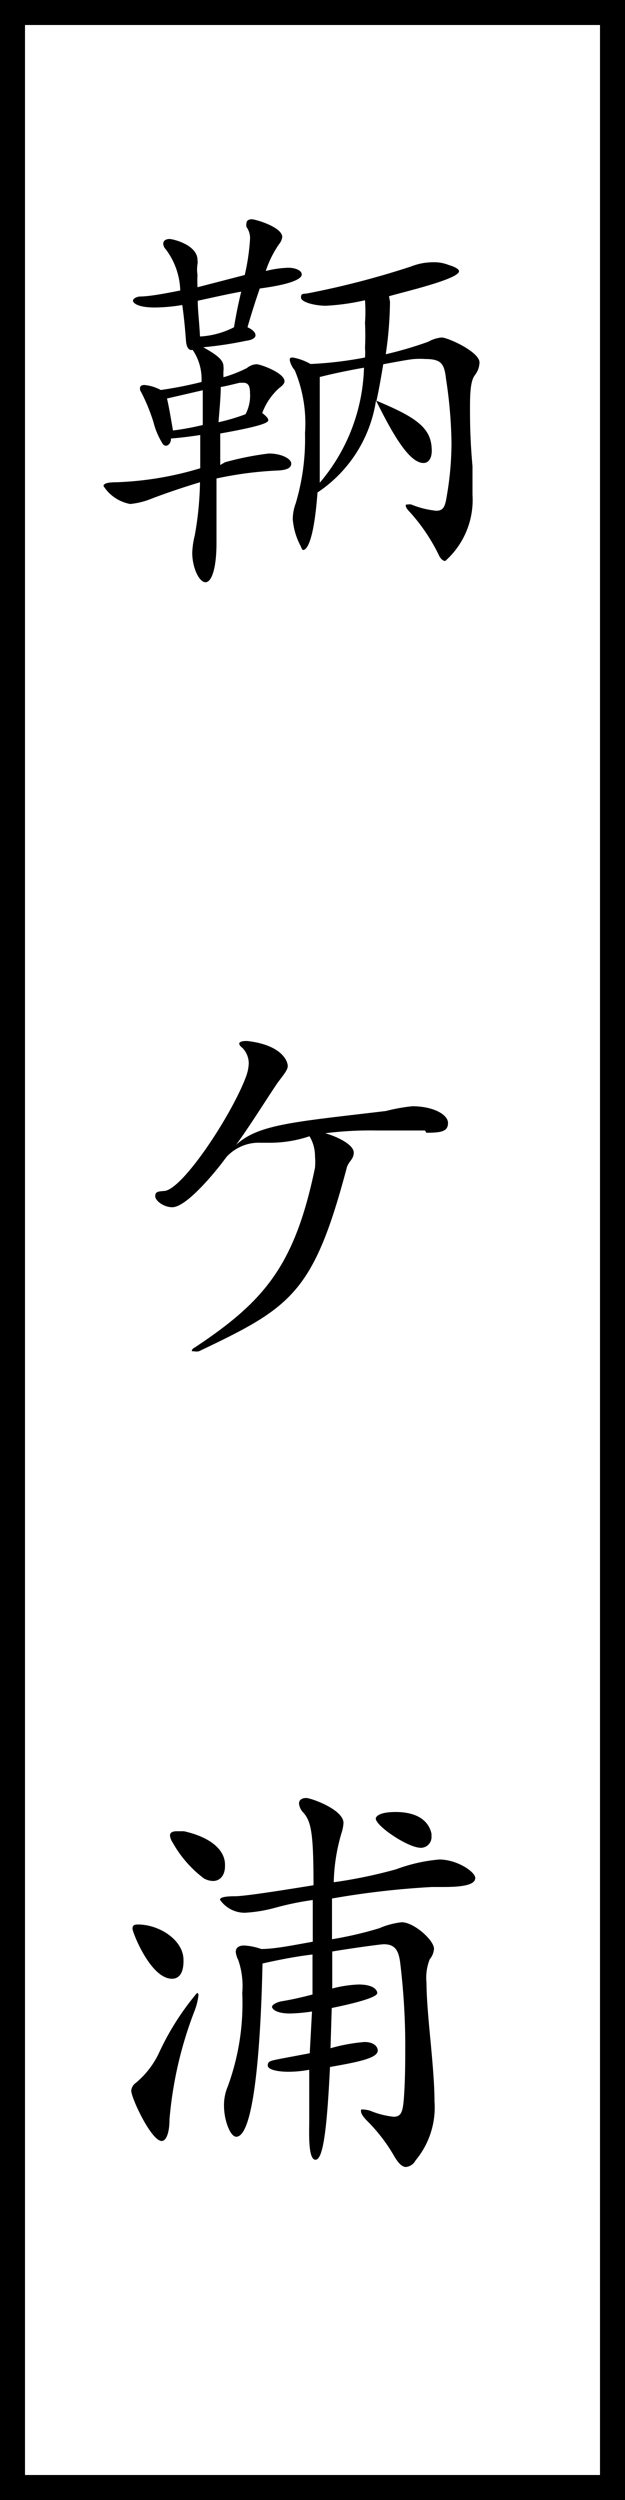
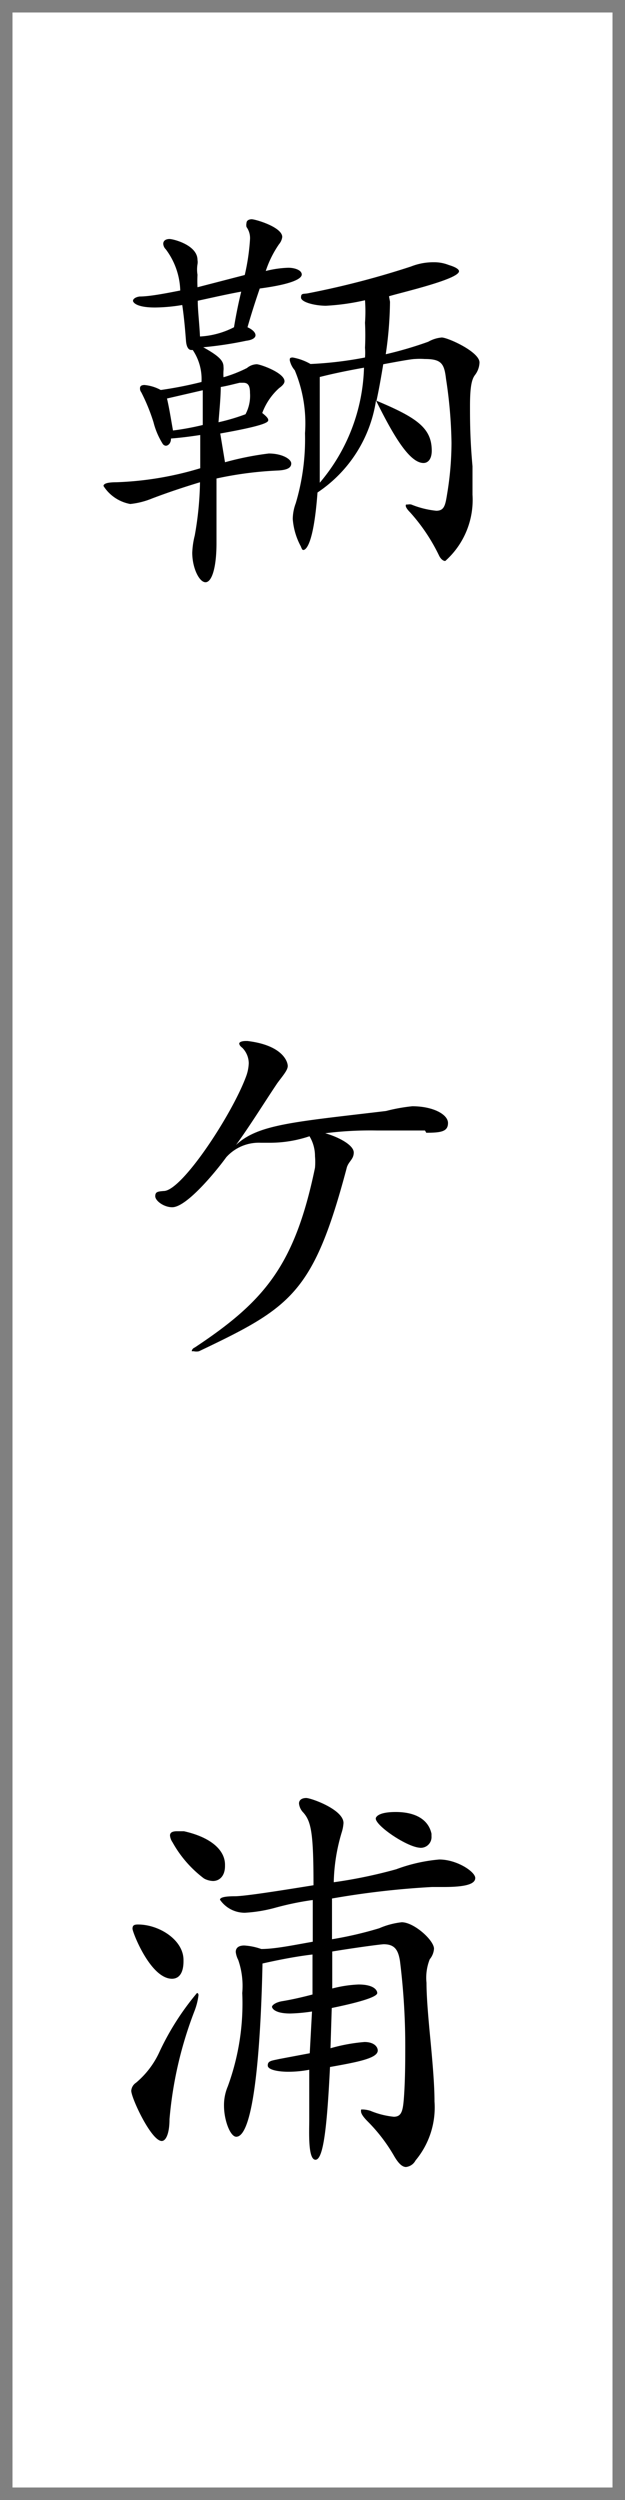
<svg xmlns="http://www.w3.org/2000/svg" viewBox="0 0 25 100">
  <rect x="0" y="0" width="25" height="100" fill="#808080" stroke="none" />
  <defs>
    <style>.cls-1{fill:#fff;}</style>
  </defs>
  <g id="レイヤー_2" data-name="レイヤー 2">
    <g id="コンテンツ">
      <rect class="cls-1" x="0.5" y="0.5" width="24" height="99" />
-       <path d="M24,1V99H1V1H24m1-1H0V100H25V0Z" />
-       <path d="M9,18.49a12,12,0,0,1,1.75-.35c.53,0,.9.22.9.4s-.18.26-.52.28a14.44,14.44,0,0,0-2.47.32c0,.78,0,1.56,0,2.16,0,.15,0,.29,0,.42,0,1-.19,1.57-.44,1.57s-.53-.57-.53-1.18a3.27,3.27,0,0,1,.1-.69A13.09,13.09,0,0,0,8,19.29c-.56.17-1.21.38-1.92.65a3.11,3.11,0,0,1-.87.22,1.61,1.61,0,0,1-1.07-.72q0-.15.51-.15a13.05,13.05,0,0,0,3.36-.56c0-.37,0-.82,0-1.33-.39.06-.78.11-1.17.14,0,.2-.12.29-.21.29a.17.17,0,0,1-.13-.09,3,3,0,0,1-.36-.85,7.57,7.57,0,0,0-.49-1.2.24.24,0,0,1-.05-.16c0-.08.05-.13.18-.13a1.67,1.67,0,0,1,.65.2,15.7,15.7,0,0,0,1.63-.32A2.08,2.08,0,0,0,7.71,14l-.06,0c-.11,0-.19-.12-.21-.36s-.06-.83-.15-1.44a6.87,6.87,0,0,1-1.09.1c-.74,0-.88-.2-.88-.27s.1-.15.27-.17c.41,0,1.11-.14,1.62-.24a2.88,2.88,0,0,0-.58-1.65.33.33,0,0,1-.1-.22c0-.12.1-.19.25-.19s1.12.24,1.12.84a.5.5,0,0,1,0,.17,1.31,1.31,0,0,0,0,.42,5,5,0,0,0,0,.5L9.79,11A8.66,8.66,0,0,0,10,9.58a.76.76,0,0,0-.14-.5.37.37,0,0,1,0-.16c0-.08.07-.15.21-.15s1.22.31,1.22.71a.56.56,0,0,1-.13.29,4.18,4.18,0,0,0-.53,1.07,4.17,4.17,0,0,1,.9-.13c.27,0,.54.1.54.27s-.39.39-1.68.56c-.14.41-.31.92-.49,1.55.22.1.32.22.32.32s-.12.19-.37.22a14.77,14.77,0,0,1-1.72.26c.63.35.81.54.81.78a.76.76,0,0,1,0,.15,2,2,0,0,0,0,.27,5.39,5.39,0,0,0,.94-.37.63.63,0,0,1,.39-.15c.14,0,1.11.34,1.11.68q0,.12-.21.27a2.5,2.5,0,0,0-.68,1c.15.12.24.21.24.28s0,.2-1.92.54c0,.34,0,.78,0,1.26ZM6.68,15.94c.1.43.17.9.24,1.28A10.91,10.91,0,0,0,8.11,17c0-.44,0-.88,0-1.39Zm3-4.28c-.56.1-1.17.24-1.77.37,0,.38.06.84.09,1.43a3.37,3.37,0,0,0,1.36-.37C9.45,12.54,9.55,12.07,9.65,11.66ZM10,15.72c0-.3-.08-.41-.27-.41l-.14,0c-.22.05-.47.12-.76.17,0,.39-.05.9-.09,1.41a8.16,8.16,0,0,0,1.08-.32A1.57,1.57,0,0,0,10,15.72Zm5.6-3.65a15.22,15.22,0,0,1-.17,2.1,15.09,15.09,0,0,0,1.7-.5,1.31,1.31,0,0,1,.54-.17c.24,0,1.51.57,1.51,1A.87.87,0,0,1,19,15c-.14.18-.2.51-.2,1.25,0,.55,0,1.3.1,2.4,0,.44,0,.82,0,1.14a3.27,3.27,0,0,1-1.09,2.65c-.08,0-.17-.07-.24-.2a7.31,7.31,0,0,0-1.17-1.75c-.12-.12-.17-.21-.17-.26s0-.05.09-.05a.34.34,0,0,1,.13,0,3.57,3.57,0,0,0,1,.25c.31,0,.36-.2.43-.64a12.62,12.62,0,0,0,.18-2.08,18.43,18.43,0,0,0-.22-2.56c-.07-.6-.18-.79-.85-.79a2.82,2.82,0,0,0-.39,0c-.13,0-.63.09-1.27.21-.09.54-.17,1-.27,1.46,1.63.68,2.21,1.1,2.21,2,0,.32-.14.49-.33.49-.58,0-1.25-1.19-1.9-2.5A5.39,5.39,0,0,1,12.7,19.7C12.53,22,12.17,22,12.13,22s-.06-.05-.1-.15a2.73,2.73,0,0,1-.32-1.09,1.86,1.86,0,0,1,.12-.63,9,9,0,0,0,.37-2.8,5.52,5.52,0,0,0-.41-2.52.89.89,0,0,1-.2-.4c0-.07,0-.11.12-.11a2.21,2.21,0,0,1,.71.26,14.89,14.89,0,0,0,2.18-.26,2.47,2.47,0,0,0,0-.39,10.18,10.18,0,0,0,0-1,6.17,6.17,0,0,0,0-.9,9.09,9.09,0,0,1-1.56.22c-.44,0-1-.14-1-.33s.1-.13.29-.17a34,34,0,0,0,4.11-1.07,2.42,2.42,0,0,1,.92-.17,1.55,1.55,0,0,1,.59.11c.27.08.41.17.41.25,0,.32-2.31.85-2.8,1Zm-1,2.63c-.56.1-1.18.22-1.81.38,0,.52,0,1.15,0,1.76s0,1.23,0,1.72c0,.26,0,.51,0,.75A7.42,7.42,0,0,0,14.56,14.7Z" />
+       <path d="M9,18.49a12,12,0,0,1,1.75-.35c.53,0,.9.22.9.4s-.18.26-.52.28a14.44,14.44,0,0,0-2.47.32c0,.78,0,1.56,0,2.16,0,.15,0,.29,0,.42,0,1-.19,1.57-.44,1.57s-.53-.57-.53-1.18a3.27,3.27,0,0,1,.1-.69A13.09,13.09,0,0,0,8,19.29c-.56.17-1.21.38-1.92.65a3.11,3.11,0,0,1-.87.22,1.61,1.61,0,0,1-1.07-.72q0-.15.51-.15a13.05,13.05,0,0,0,3.36-.56c0-.37,0-.82,0-1.33-.39.06-.78.11-1.17.14,0,.2-.12.29-.21.29a.17.17,0,0,1-.13-.09,3,3,0,0,1-.36-.85,7.57,7.57,0,0,0-.49-1.2.24.24,0,0,1-.05-.16c0-.08.05-.13.18-.13a1.67,1.67,0,0,1,.65.2,15.7,15.7,0,0,0,1.63-.32A2.08,2.08,0,0,0,7.71,14l-.06,0c-.11,0-.19-.12-.21-.36s-.06-.83-.15-1.44a6.87,6.87,0,0,1-1.09.1c-.74,0-.88-.2-.88-.27s.1-.15.27-.17c.41,0,1.11-.14,1.62-.24a2.88,2.88,0,0,0-.58-1.65.33.33,0,0,1-.1-.22c0-.12.1-.19.25-.19s1.12.24,1.12.84a.5.5,0,0,1,0,.17,1.31,1.31,0,0,0,0,.42,5,5,0,0,0,0,.5L9.79,11A8.66,8.66,0,0,0,10,9.58a.76.76,0,0,0-.14-.5.37.37,0,0,1,0-.16c0-.08.07-.15.21-.15s1.22.31,1.22.71a.56.56,0,0,1-.13.29,4.18,4.18,0,0,0-.53,1.07,4.17,4.17,0,0,1,.9-.13c.27,0,.54.1.54.27s-.39.39-1.68.56c-.14.41-.31.92-.49,1.55.22.1.32.22.32.32s-.12.19-.37.22a14.77,14.77,0,0,1-1.72.26c.63.35.81.54.81.78a.76.76,0,0,1,0,.15,2,2,0,0,0,0,.27,5.39,5.39,0,0,0,.94-.37.63.63,0,0,1,.39-.15c.14,0,1.11.34,1.11.68q0,.12-.21.27a2.5,2.5,0,0,0-.68,1c.15.12.24.21.24.28s0,.2-1.92.54ZM6.68,15.94c.1.43.17.9.24,1.28A10.91,10.91,0,0,0,8.11,17c0-.44,0-.88,0-1.39Zm3-4.28c-.56.1-1.17.24-1.77.37,0,.38.06.84.09,1.43a3.37,3.37,0,0,0,1.36-.37C9.45,12.54,9.55,12.07,9.65,11.66ZM10,15.72c0-.3-.08-.41-.27-.41l-.14,0c-.22.05-.47.12-.76.17,0,.39-.05.9-.09,1.41a8.16,8.16,0,0,0,1.08-.32A1.57,1.57,0,0,0,10,15.72Zm5.6-3.65a15.22,15.22,0,0,1-.17,2.1,15.09,15.09,0,0,0,1.7-.5,1.31,1.31,0,0,1,.54-.17c.24,0,1.51.57,1.51,1A.87.87,0,0,1,19,15c-.14.18-.2.51-.2,1.25,0,.55,0,1.3.1,2.4,0,.44,0,.82,0,1.14a3.27,3.27,0,0,1-1.09,2.65c-.08,0-.17-.07-.24-.2a7.31,7.31,0,0,0-1.17-1.75c-.12-.12-.17-.21-.17-.26s0-.05.09-.05a.34.34,0,0,1,.13,0,3.57,3.57,0,0,0,1,.25c.31,0,.36-.2.43-.64a12.62,12.62,0,0,0,.18-2.08,18.43,18.43,0,0,0-.22-2.56c-.07-.6-.18-.79-.85-.79a2.82,2.82,0,0,0-.39,0c-.13,0-.63.09-1.27.21-.09.54-.17,1-.27,1.46,1.63.68,2.21,1.1,2.21,2,0,.32-.14.49-.33.49-.58,0-1.25-1.19-1.9-2.5A5.39,5.39,0,0,1,12.7,19.7C12.53,22,12.17,22,12.13,22s-.06-.05-.1-.15a2.73,2.73,0,0,1-.32-1.09,1.86,1.86,0,0,1,.12-.63,9,9,0,0,0,.37-2.8,5.52,5.52,0,0,0-.41-2.52.89.89,0,0,1-.2-.4c0-.07,0-.11.12-.11a2.21,2.21,0,0,1,.71.26,14.89,14.89,0,0,0,2.18-.26,2.47,2.47,0,0,0,0-.39,10.18,10.18,0,0,0,0-1,6.17,6.17,0,0,0,0-.9,9.09,9.09,0,0,1-1.56.22c-.44,0-1-.14-1-.33s.1-.13.29-.17a34,34,0,0,0,4.11-1.07,2.42,2.42,0,0,1,.92-.17,1.55,1.55,0,0,1,.59.11c.27.08.41.17.41.25,0,.32-2.31.85-2.8,1Zm-1,2.63c-.56.1-1.18.22-1.81.38,0,.52,0,1.15,0,1.76s0,1.23,0,1.72c0,.26,0,.51,0,.75A7.42,7.42,0,0,0,14.56,14.7Z" />
      <path d="M17,45.22c-.56,0-1.22,0-1.92,0a14.36,14.36,0,0,0-2.07.11c.56.16,1.14.48,1.14.77s-.23.36-.29.65c-1.33,5-2.23,5.55-5.9,7.3a.48.48,0,0,1-.21,0s-.08,0-.08,0,0-.1.12-.15c2.79-1.85,4-3.28,4.81-7.19a2.68,2.68,0,0,0,0-.46,1.55,1.55,0,0,0-.22-.8,4.92,4.92,0,0,1-1.56.26h-.39a1.75,1.75,0,0,0-1.38.58c-.39.54-1.58,2-2.16,2-.34,0-.68-.26-.68-.44s.1-.19.34-.21c.73,0,2.75-3.09,3.3-4.6a1.67,1.67,0,0,0,.1-.51.89.89,0,0,0-.26-.62c-.08-.06-.12-.12-.12-.17s.09-.1.26-.1h.07c1.41.17,1.61.83,1.61,1s-.2.39-.42.69c-.53.79-1.07,1.67-1.65,2.47.88-.83,2.31-.92,6-1.36a7,7,0,0,1,1.05-.19c.84,0,1.43.33,1.43.67s-.27.39-.87.39Z" />
      <path d="M5.25,83.63a.42.42,0,0,1,.19-.32,3.51,3.51,0,0,0,.95-1.26,10.66,10.66,0,0,1,1.49-2.33s.06,0,.06.09a2.66,2.66,0,0,1-.16.63,15.68,15.68,0,0,0-1,4.33c0,.56-.14.87-.31.87C6.05,85.64,5.25,83.92,5.25,83.63Zm2.09-5.18c0,.46-.17.7-.46.7-.86,0-1.58-1.86-1.58-2s.07-.17.22-.17c.85,0,1.82.62,1.82,1.42ZM9,74.64c0,.41-.23.6-.48.6a.81.81,0,0,1-.36-.1A4.61,4.61,0,0,1,6.9,73.69a.56.56,0,0,1-.1-.27c0-.12.1-.17.27-.17l.29,0C8.43,73.49,9,74,9,74.59Zm3.48,5.82a6.78,6.78,0,0,1-.87.08c-.64,0-.73-.22-.73-.27s.12-.17.39-.22c.43-.07.85-.17,1.23-.27,0-.57,0-1.11,0-1.6-.68.08-1.38.22-2,.36-.06,2.92-.3,6.93-1.05,6.93-.24,0-.49-.66-.49-1.24a1.91,1.91,0,0,1,.15-.77,9.64,9.64,0,0,0,.58-3.74,3.19,3.19,0,0,0-.16-1.32.93.93,0,0,1-.1-.32c0-.17.12-.26.34-.26a2.47,2.47,0,0,1,.68.14c.56,0,1.31-.16,2.06-.29,0-.61,0-1.17,0-1.67a11.71,11.71,0,0,0-1.5.31,5.79,5.79,0,0,1-1.21.2,1.2,1.2,0,0,1-1-.52c0-.09.18-.14.59-.14s1.91-.24,3.15-.44c0-2.08-.09-2.55-.41-2.91a.6.6,0,0,1-.17-.36c0-.13.1-.22.29-.22s1.49.46,1.49,1a1.56,1.56,0,0,1-.07.37,7.42,7.42,0,0,0-.32,2,19.13,19.13,0,0,0,2.5-.52,6.54,6.54,0,0,1,1.72-.39c.71,0,1.44.49,1.44.74s-.41.36-1.26.36h-.47a33.74,33.74,0,0,0-4,.46l0,1.63a14.87,14.87,0,0,0,1.89-.44,3.08,3.08,0,0,1,.9-.24c.49,0,1.29.72,1.29,1.06a.74.74,0,0,1-.17.42,2,2,0,0,0-.13.94c0,.49.05,1.15.13,2,.12,1.25.19,2.1.19,2.75a3.31,3.31,0,0,1-.76,2.36.49.49,0,0,1-.38.26c-.15,0-.3-.14-.47-.43a6.66,6.66,0,0,0-1.06-1.39c-.19-.19-.27-.32-.27-.41s0-.07.1-.07a1.21,1.21,0,0,1,.27.05,3.3,3.3,0,0,0,.94.24c.32,0,.37-.24.41-.81s.05-1.23.05-1.84A27.59,27.59,0,0,0,16,78.45c-.07-.46-.22-.68-.65-.68-.12,0-1.22.15-2.06.29,0,.53,0,1,0,1.48a4.88,4.88,0,0,1,1.05-.16c.66,0,.75.26.75.34s-.17.26-1.82.6l-.05,1.61a6.9,6.9,0,0,1,1.36-.25c.39,0,.53.2.53.34,0,.31-.79.46-1.91.66-.12,2.45-.27,3.71-.58,3.71s-.25-1.14-.25-1.6,0-1.17,0-2a4.39,4.39,0,0,1-.86.08c-.31,0-.8-.06-.8-.25s.15-.19.46-.26l1.22-.23Zm4.34-6.55c-.5,0-1.79-.87-1.79-1.17,0,0,0-.26.8-.26s1.31.31,1.43.87c0,0,0,.07,0,.1A.43.43,0,0,1,16.78,73.91Z" />
    </g>
  </g>
</svg>